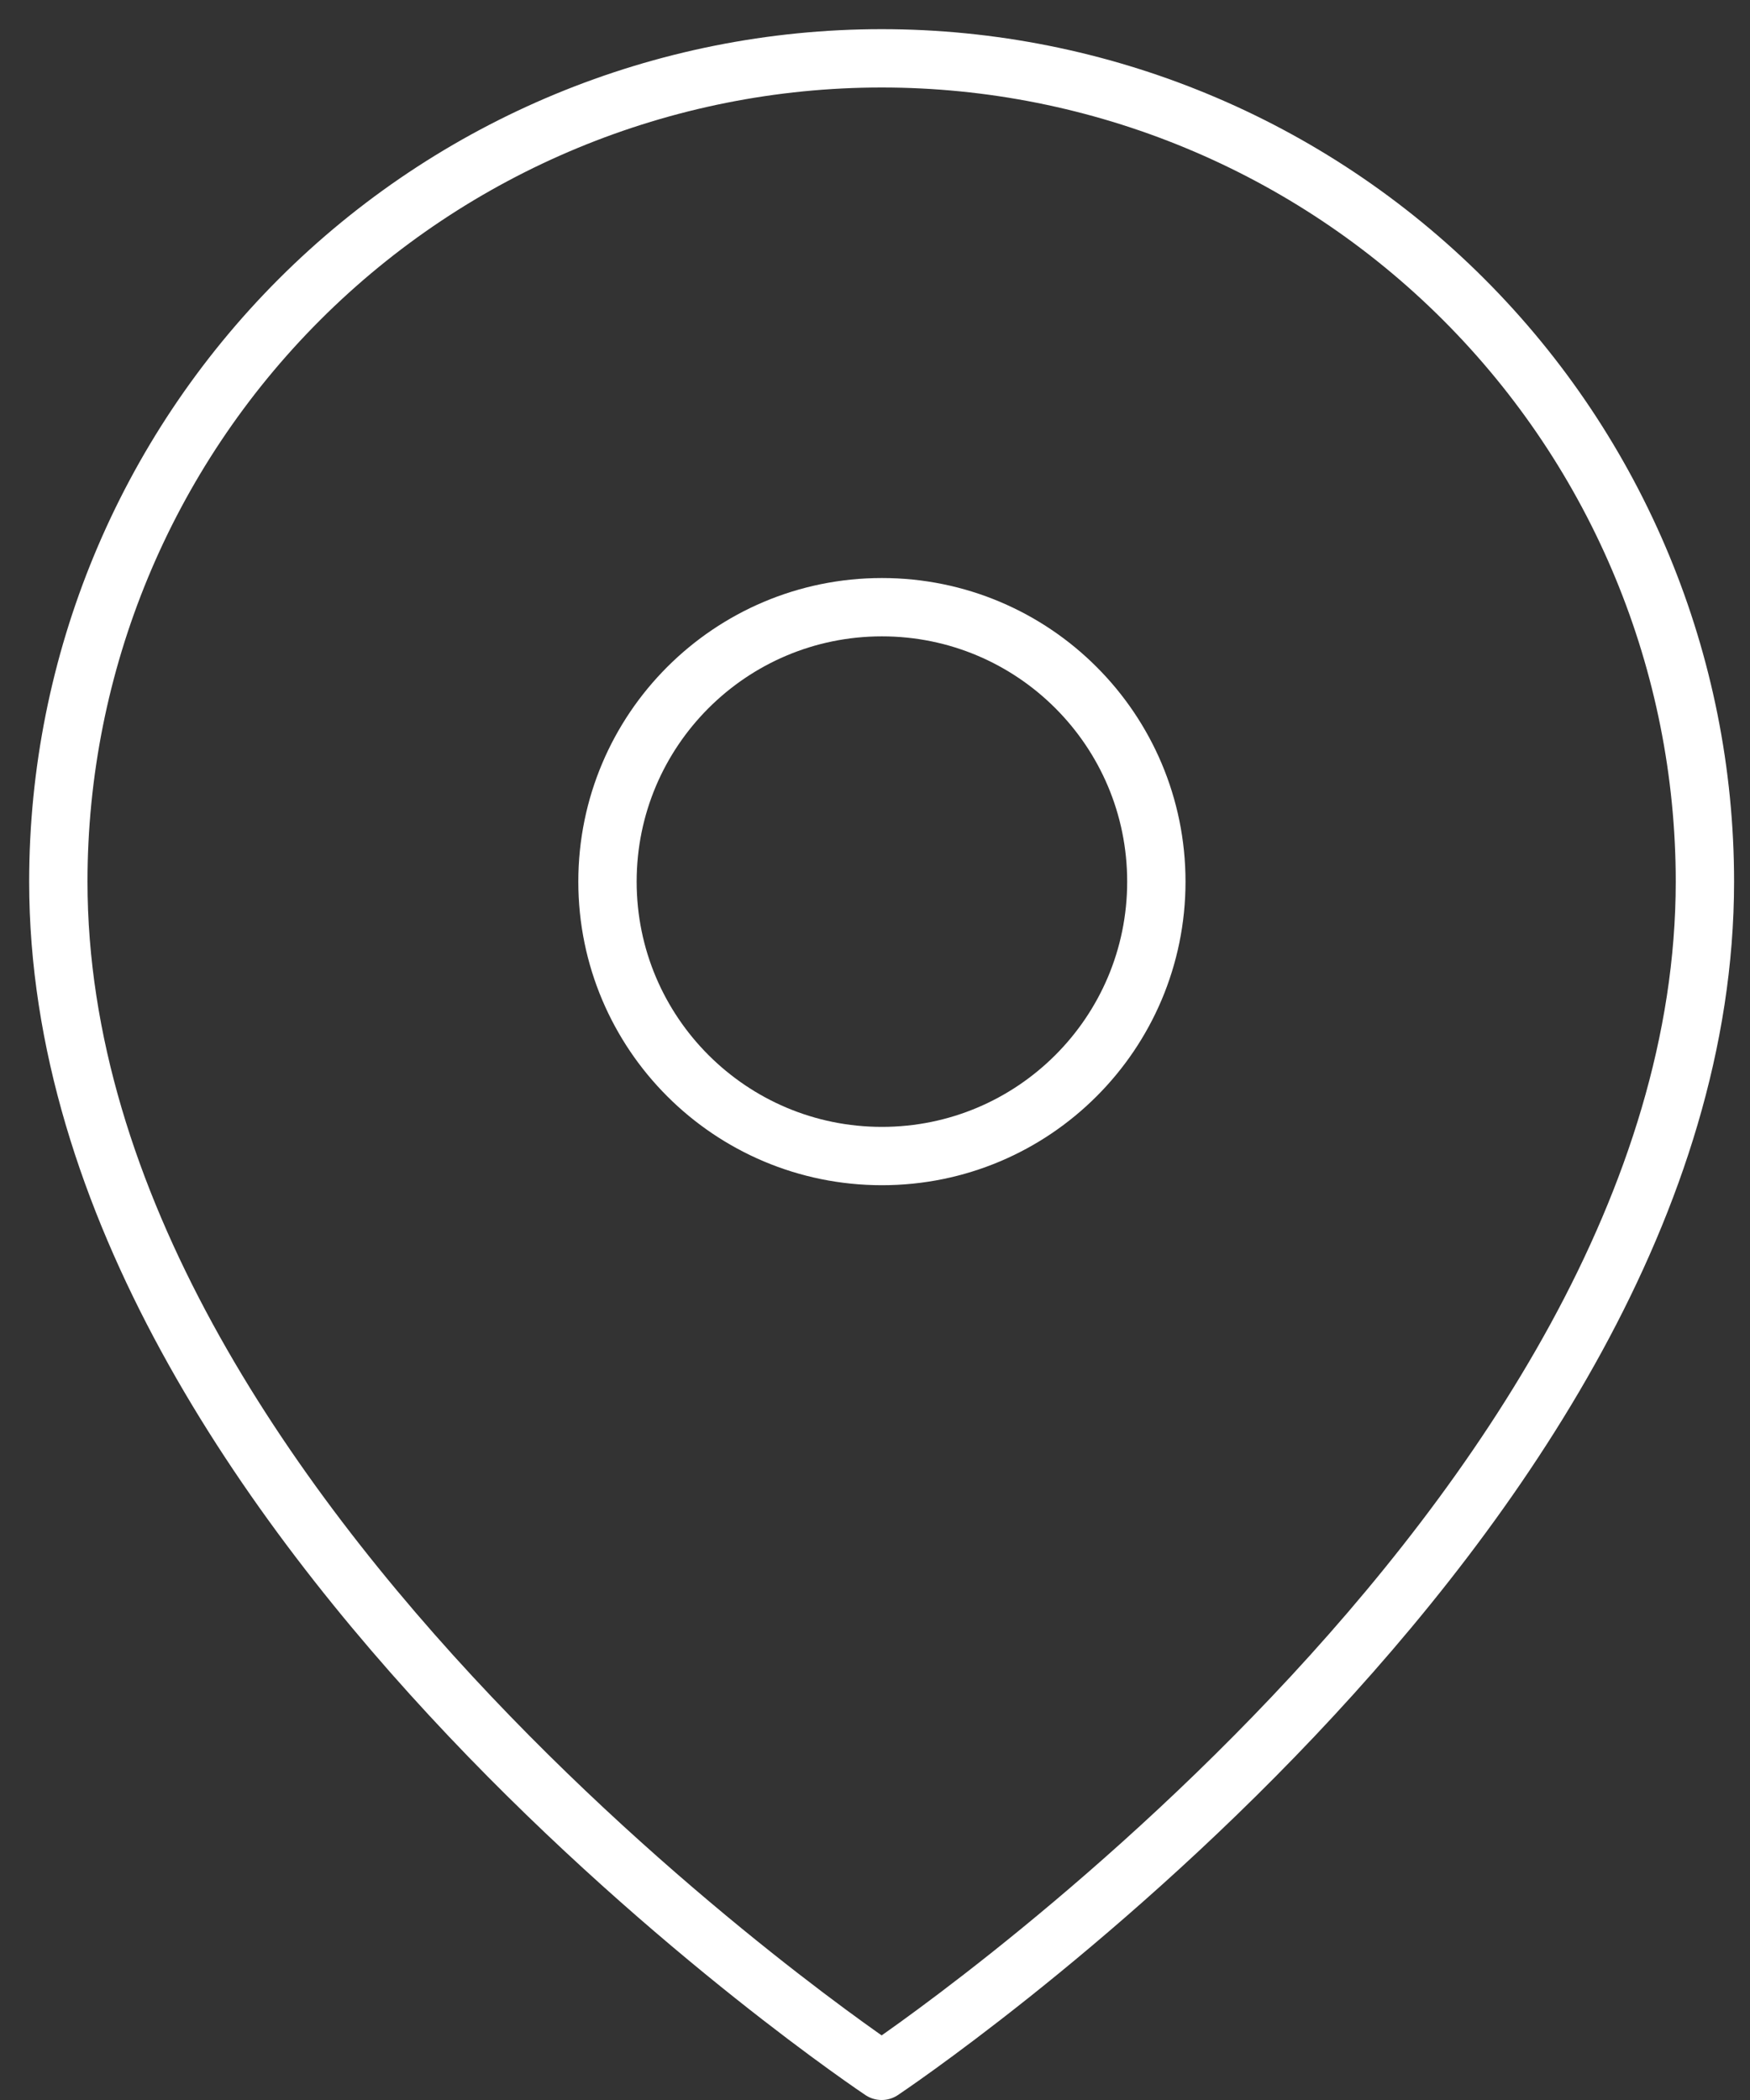
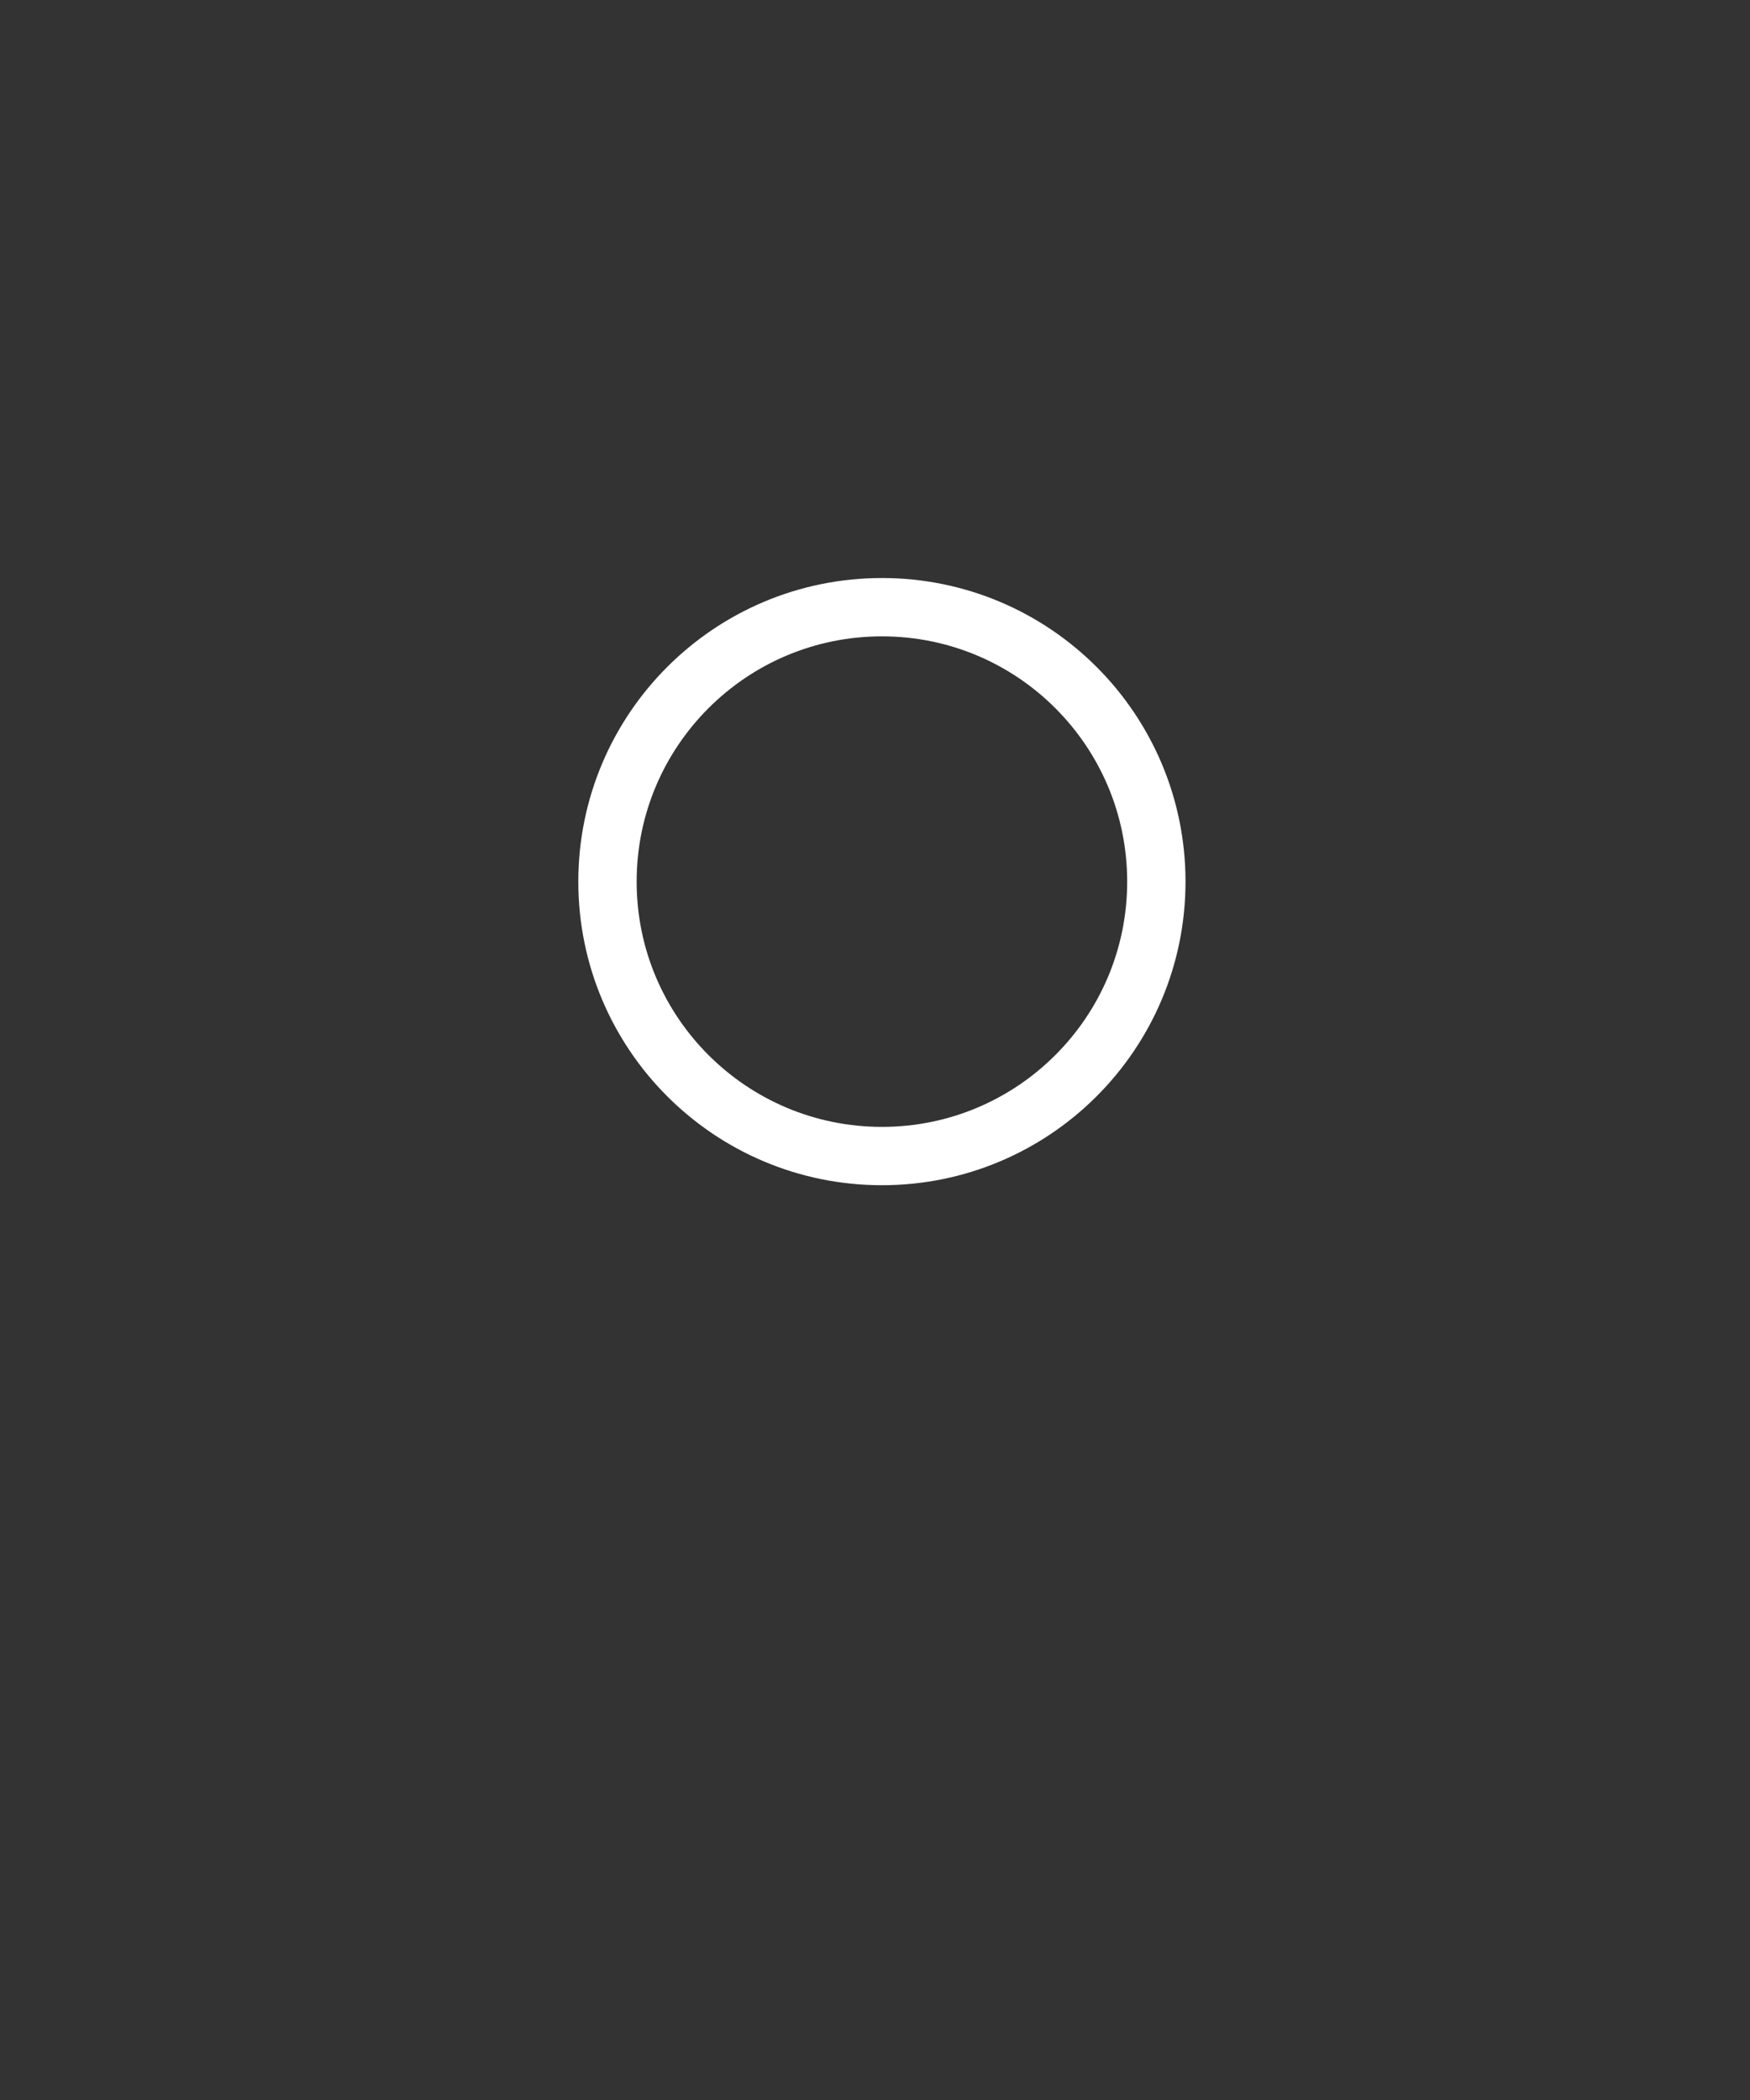
<svg xmlns="http://www.w3.org/2000/svg" width="30" height="36" viewBox="0 0 30 36" fill="none">
  <rect x="0" y="0" width="30" height="36" fill="#333333" stroke="none" />
-   <path d="M29.227 15.114C29.227 26.091 15.114 35.5 15.114 35.5C15.114 35.5 1 26.091 1 15.114C1 11.37 2.487 7.781 5.134 5.134C7.781 2.487 11.37 1 15.114 1C18.857 1 22.447 2.487 25.093 5.134C27.74 7.781 29.227 11.37 29.227 15.114Z" stroke="white" stroke-linecap="round" stroke-linejoin="round" />
  <path d="M15.119 19.818C17.717 19.818 19.823 17.712 19.823 15.114C19.823 12.515 17.717 10.409 15.119 10.409C12.52 10.409 10.414 12.515 10.414 15.114C10.414 17.712 12.52 19.818 15.119 19.818Z" stroke="white" stroke-linecap="round" stroke-linejoin="round" />
</svg>